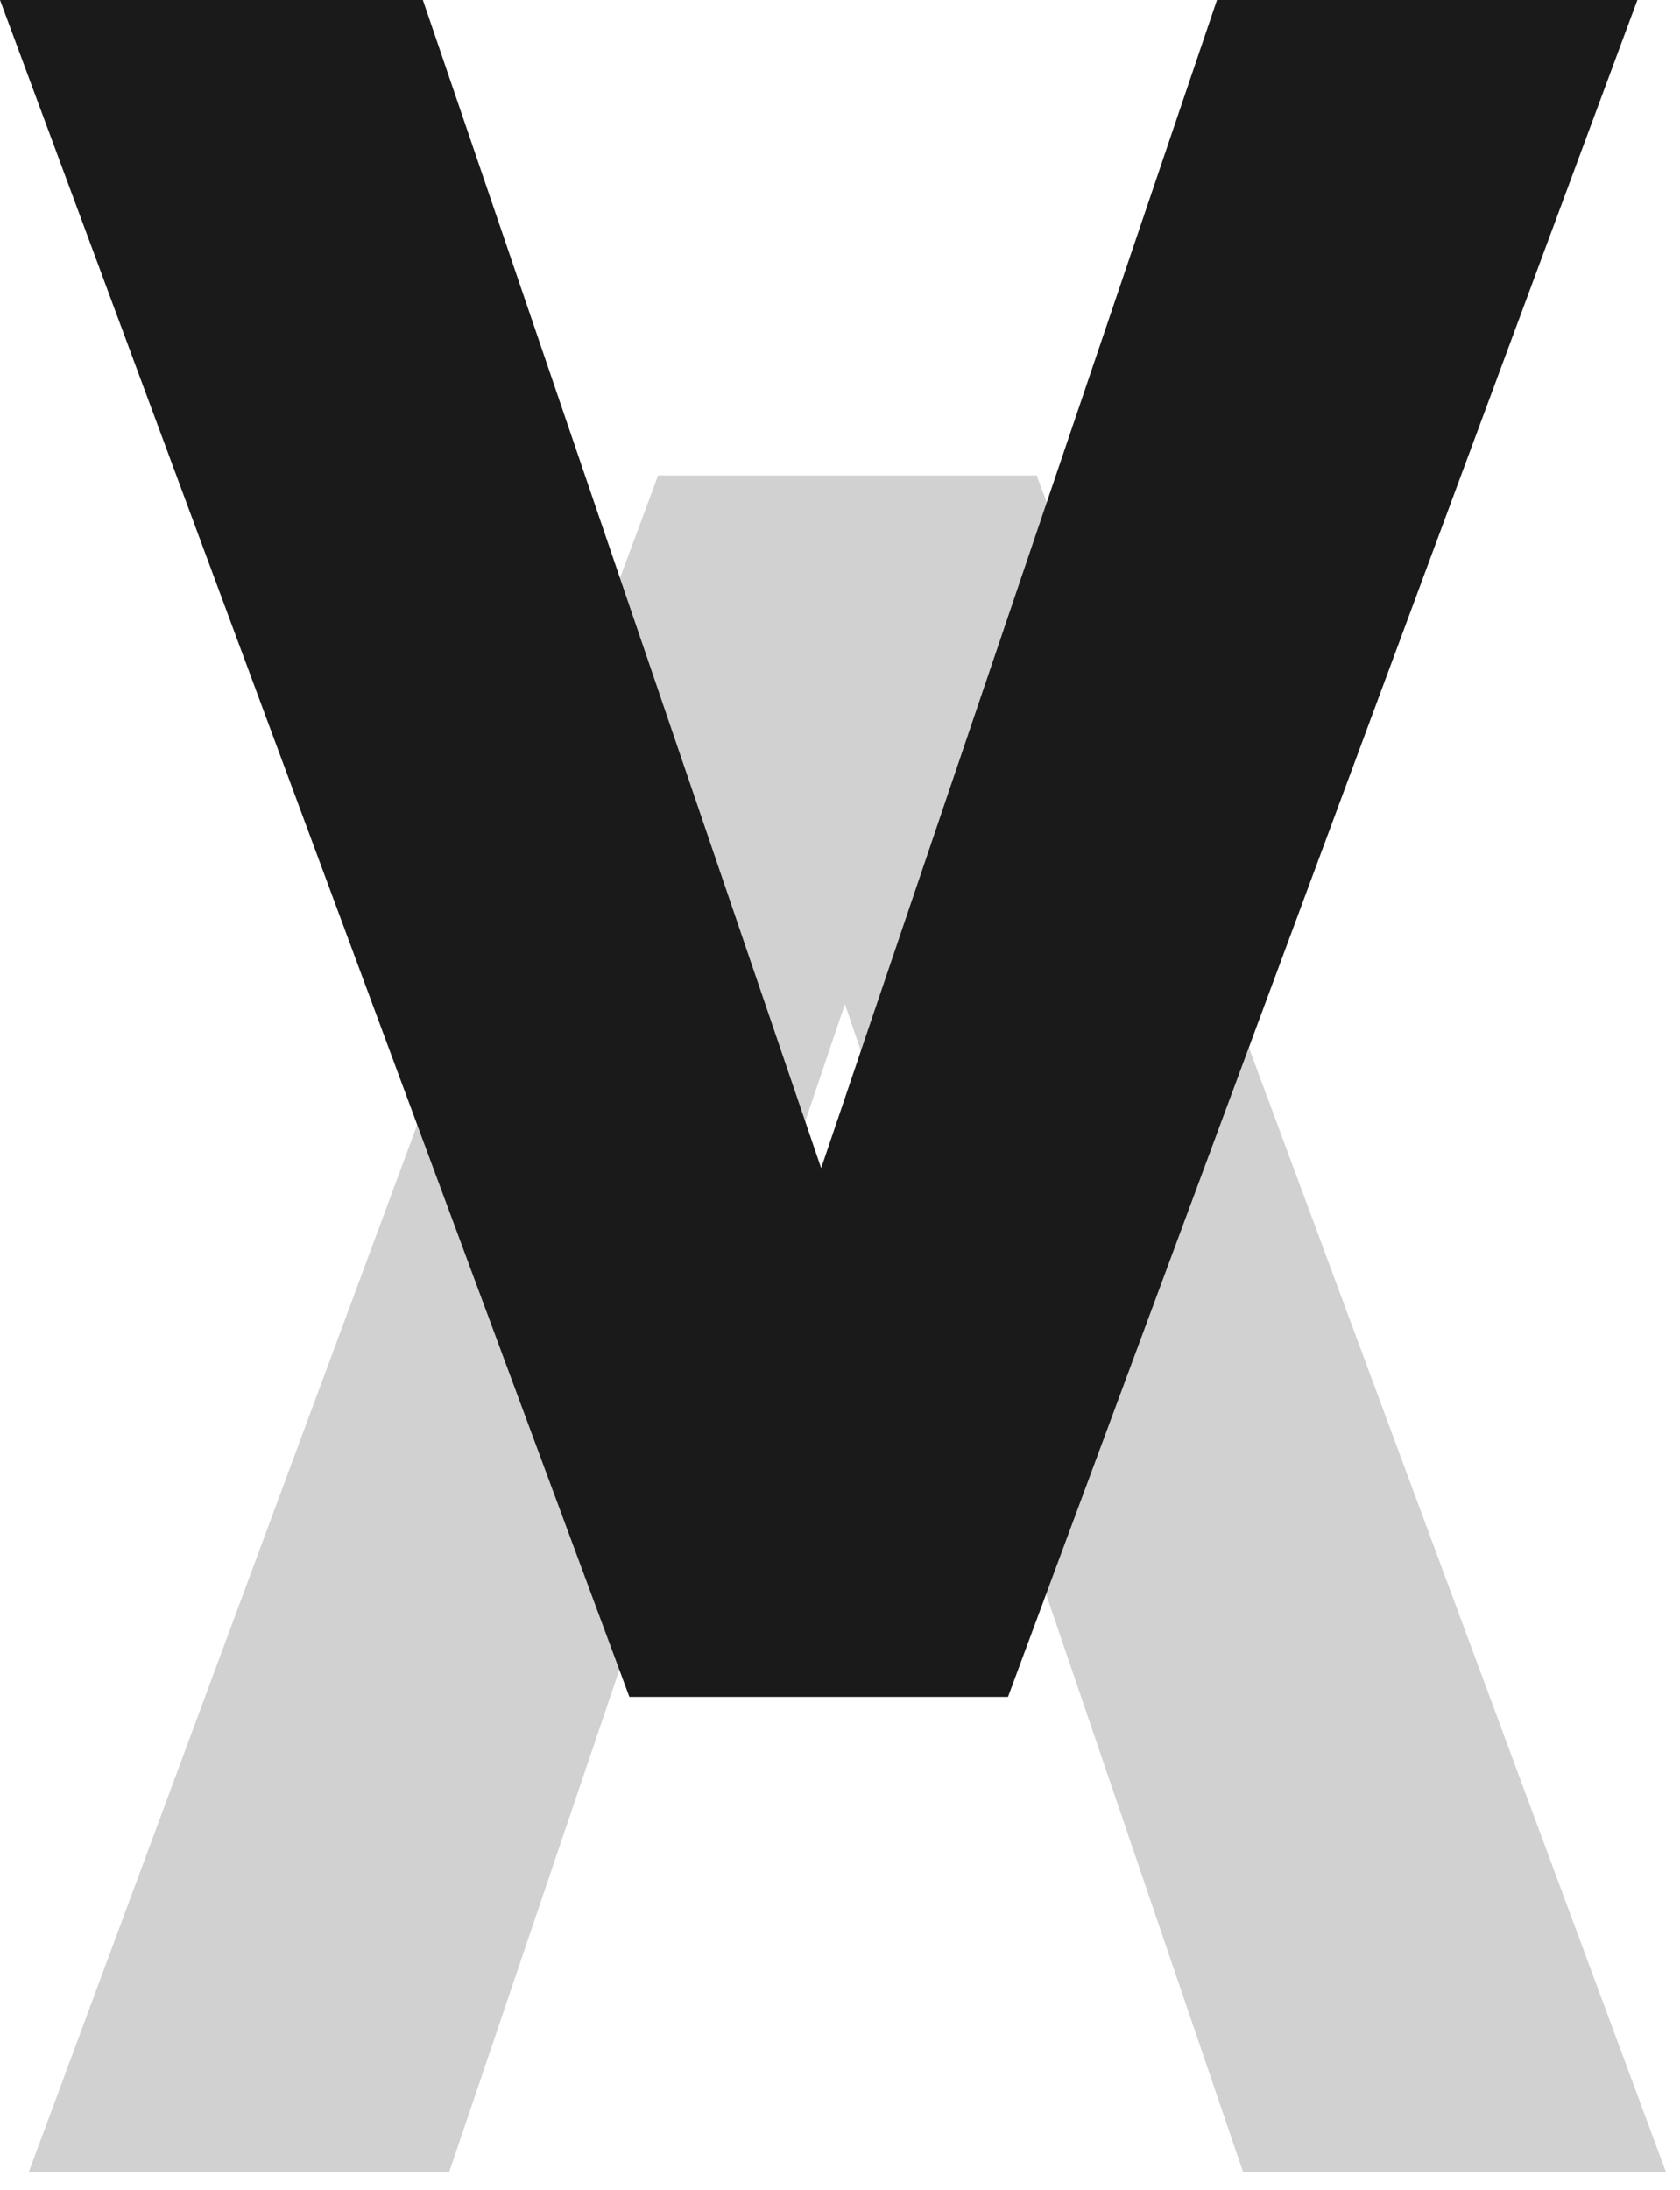
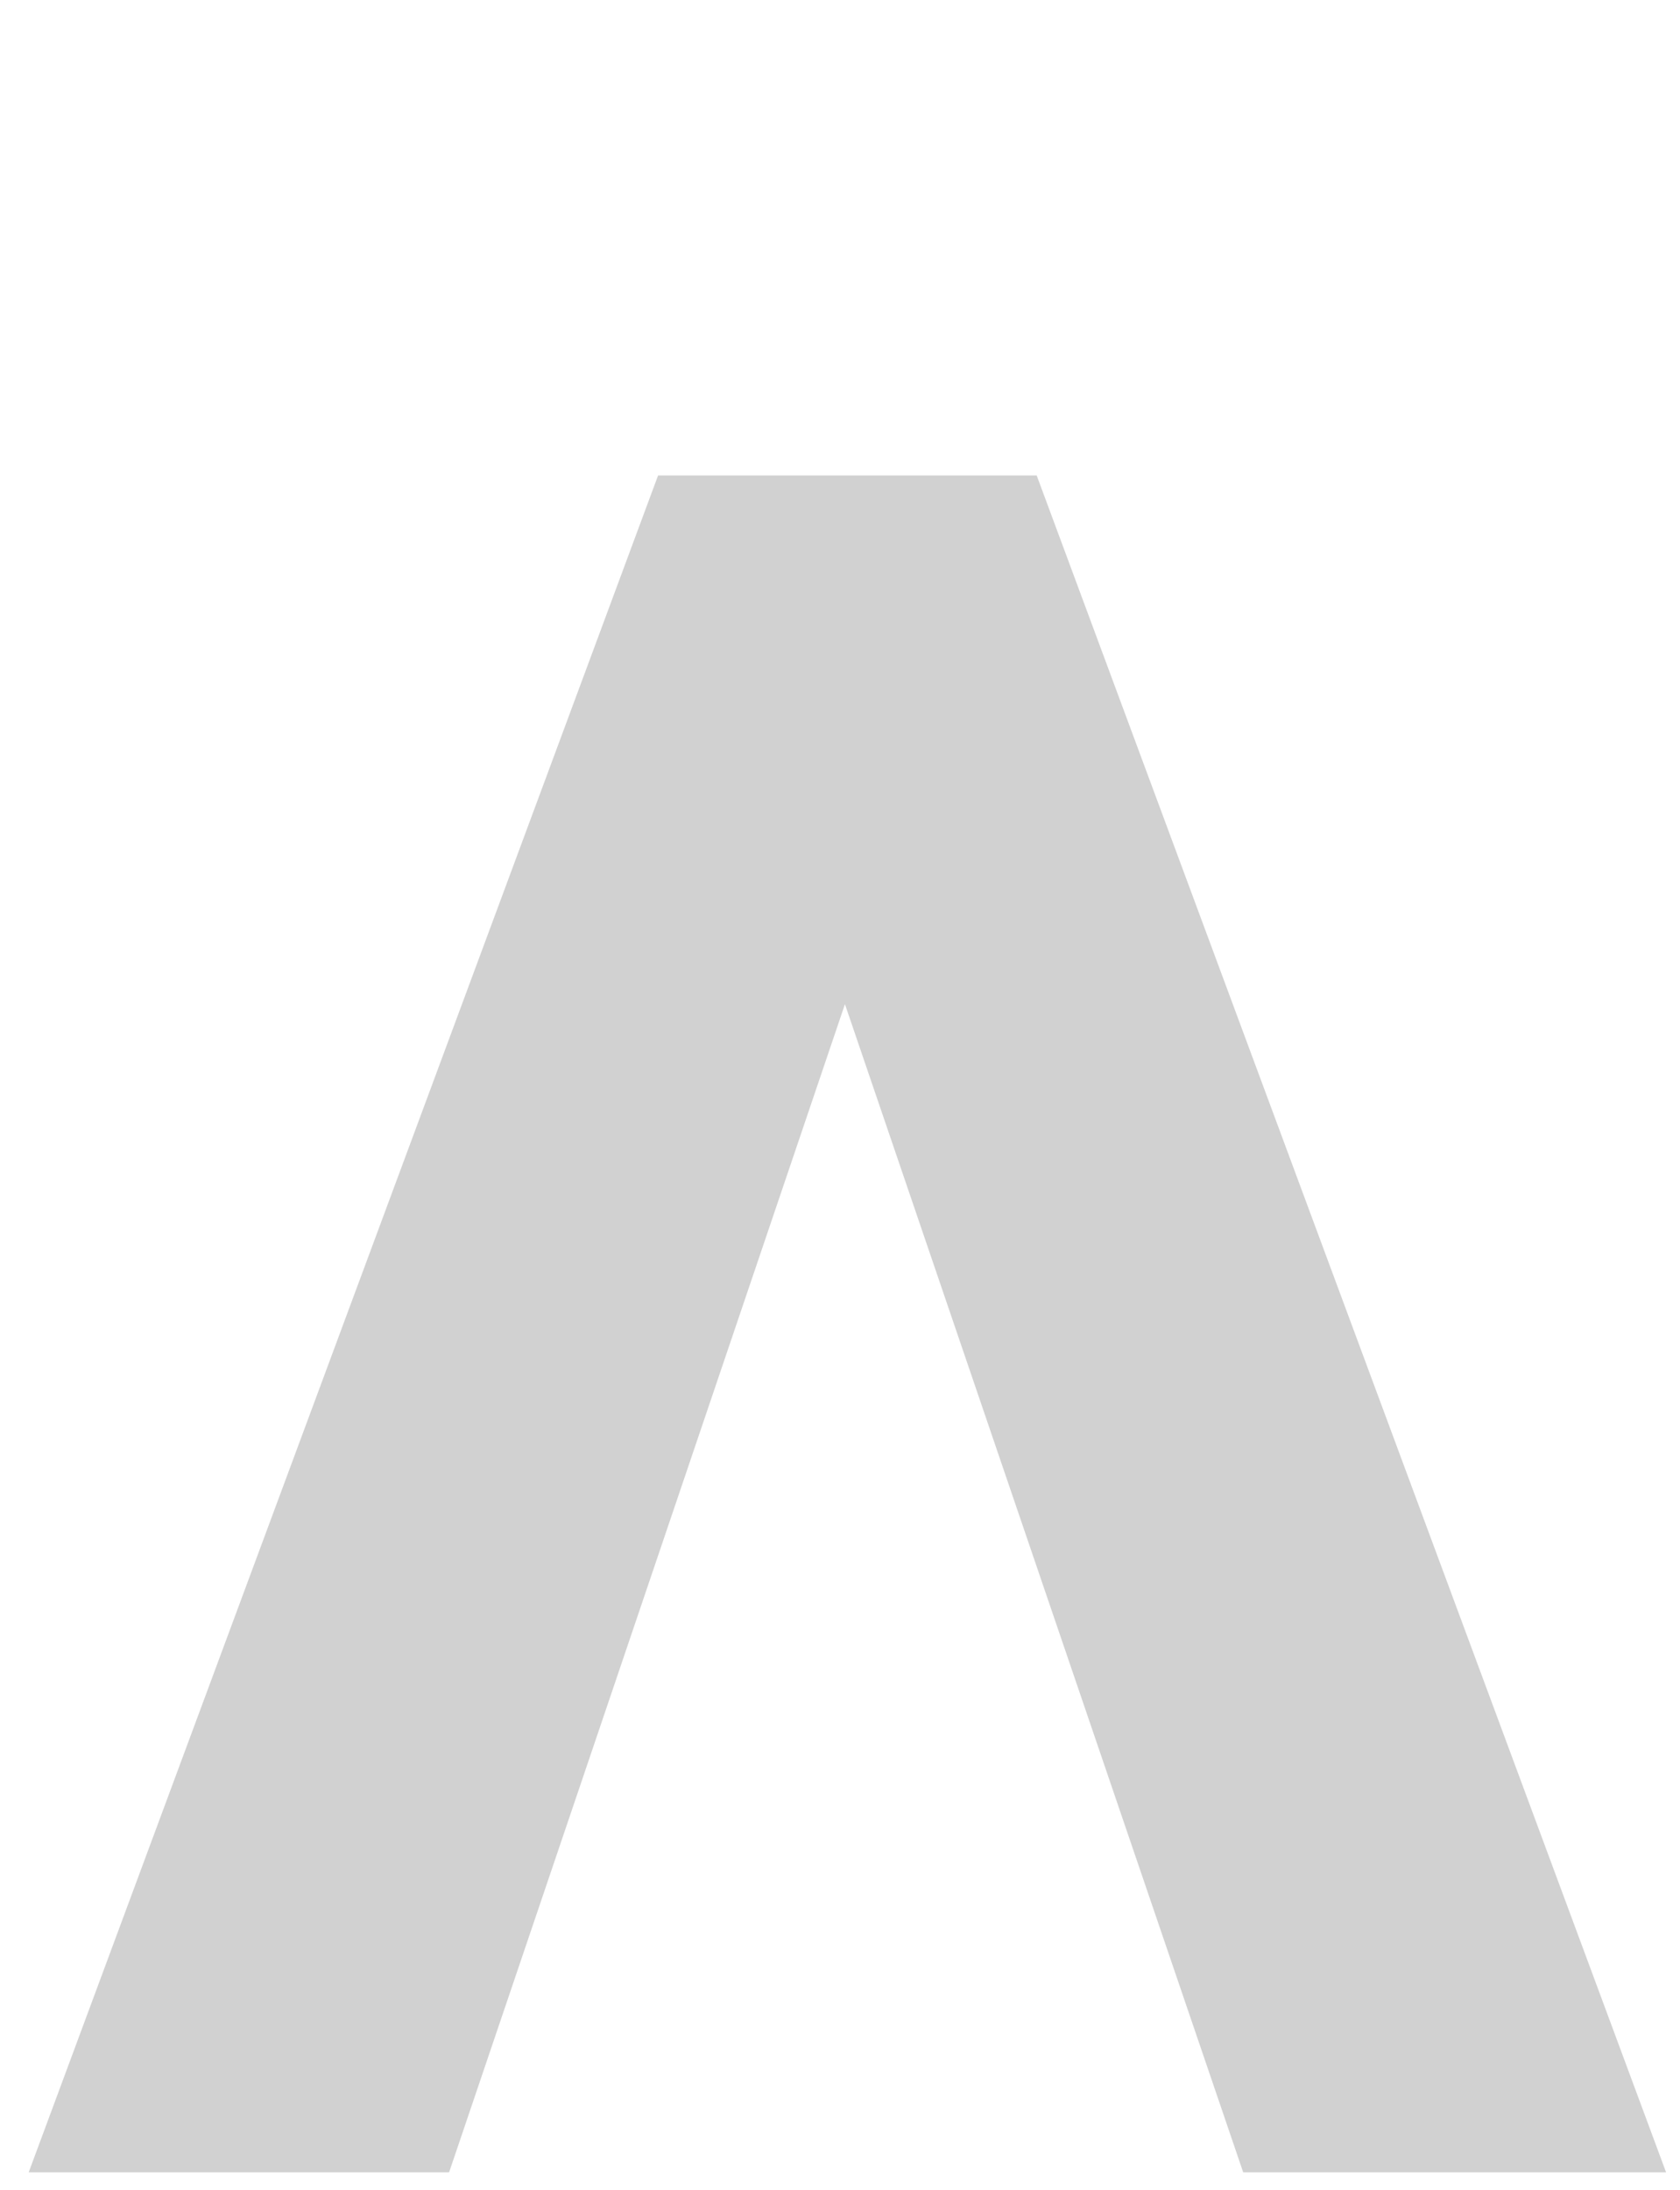
<svg xmlns="http://www.w3.org/2000/svg" width="66px" height="86px" viewBox="0 0 66 86" version="1.1">
  <title>logo-mark</title>
  <desc>Created with Sketch.</desc>
  <g id="logo-mark" stroke="none" stroke-width="1" fill="none" fill-rule="evenodd">
    <polygon id="V" fill="#1A1A1A" fill-rule="nonzero" opacity="0.2" transform="translate(33.29, 51.995) rotate(180) translate(-33.29, -51.995) " points="48.937 18.673 65.453 18.673 40.727 85.317 25.853 85.317 1.127 18.673 17.74 18.673 33.386 64.551" />
-     <polygon id="V" fill="#1A1A1A" fill-rule="nonzero" points="47.81 -2.13162821e-14 64.326 -2.13162821e-14 39.6 66.644 24.726 66.644 3.55271368e-14 -2.13162821e-14 16.613 -2.13162821e-14 32.26 45.878" />
  </g>
</svg>